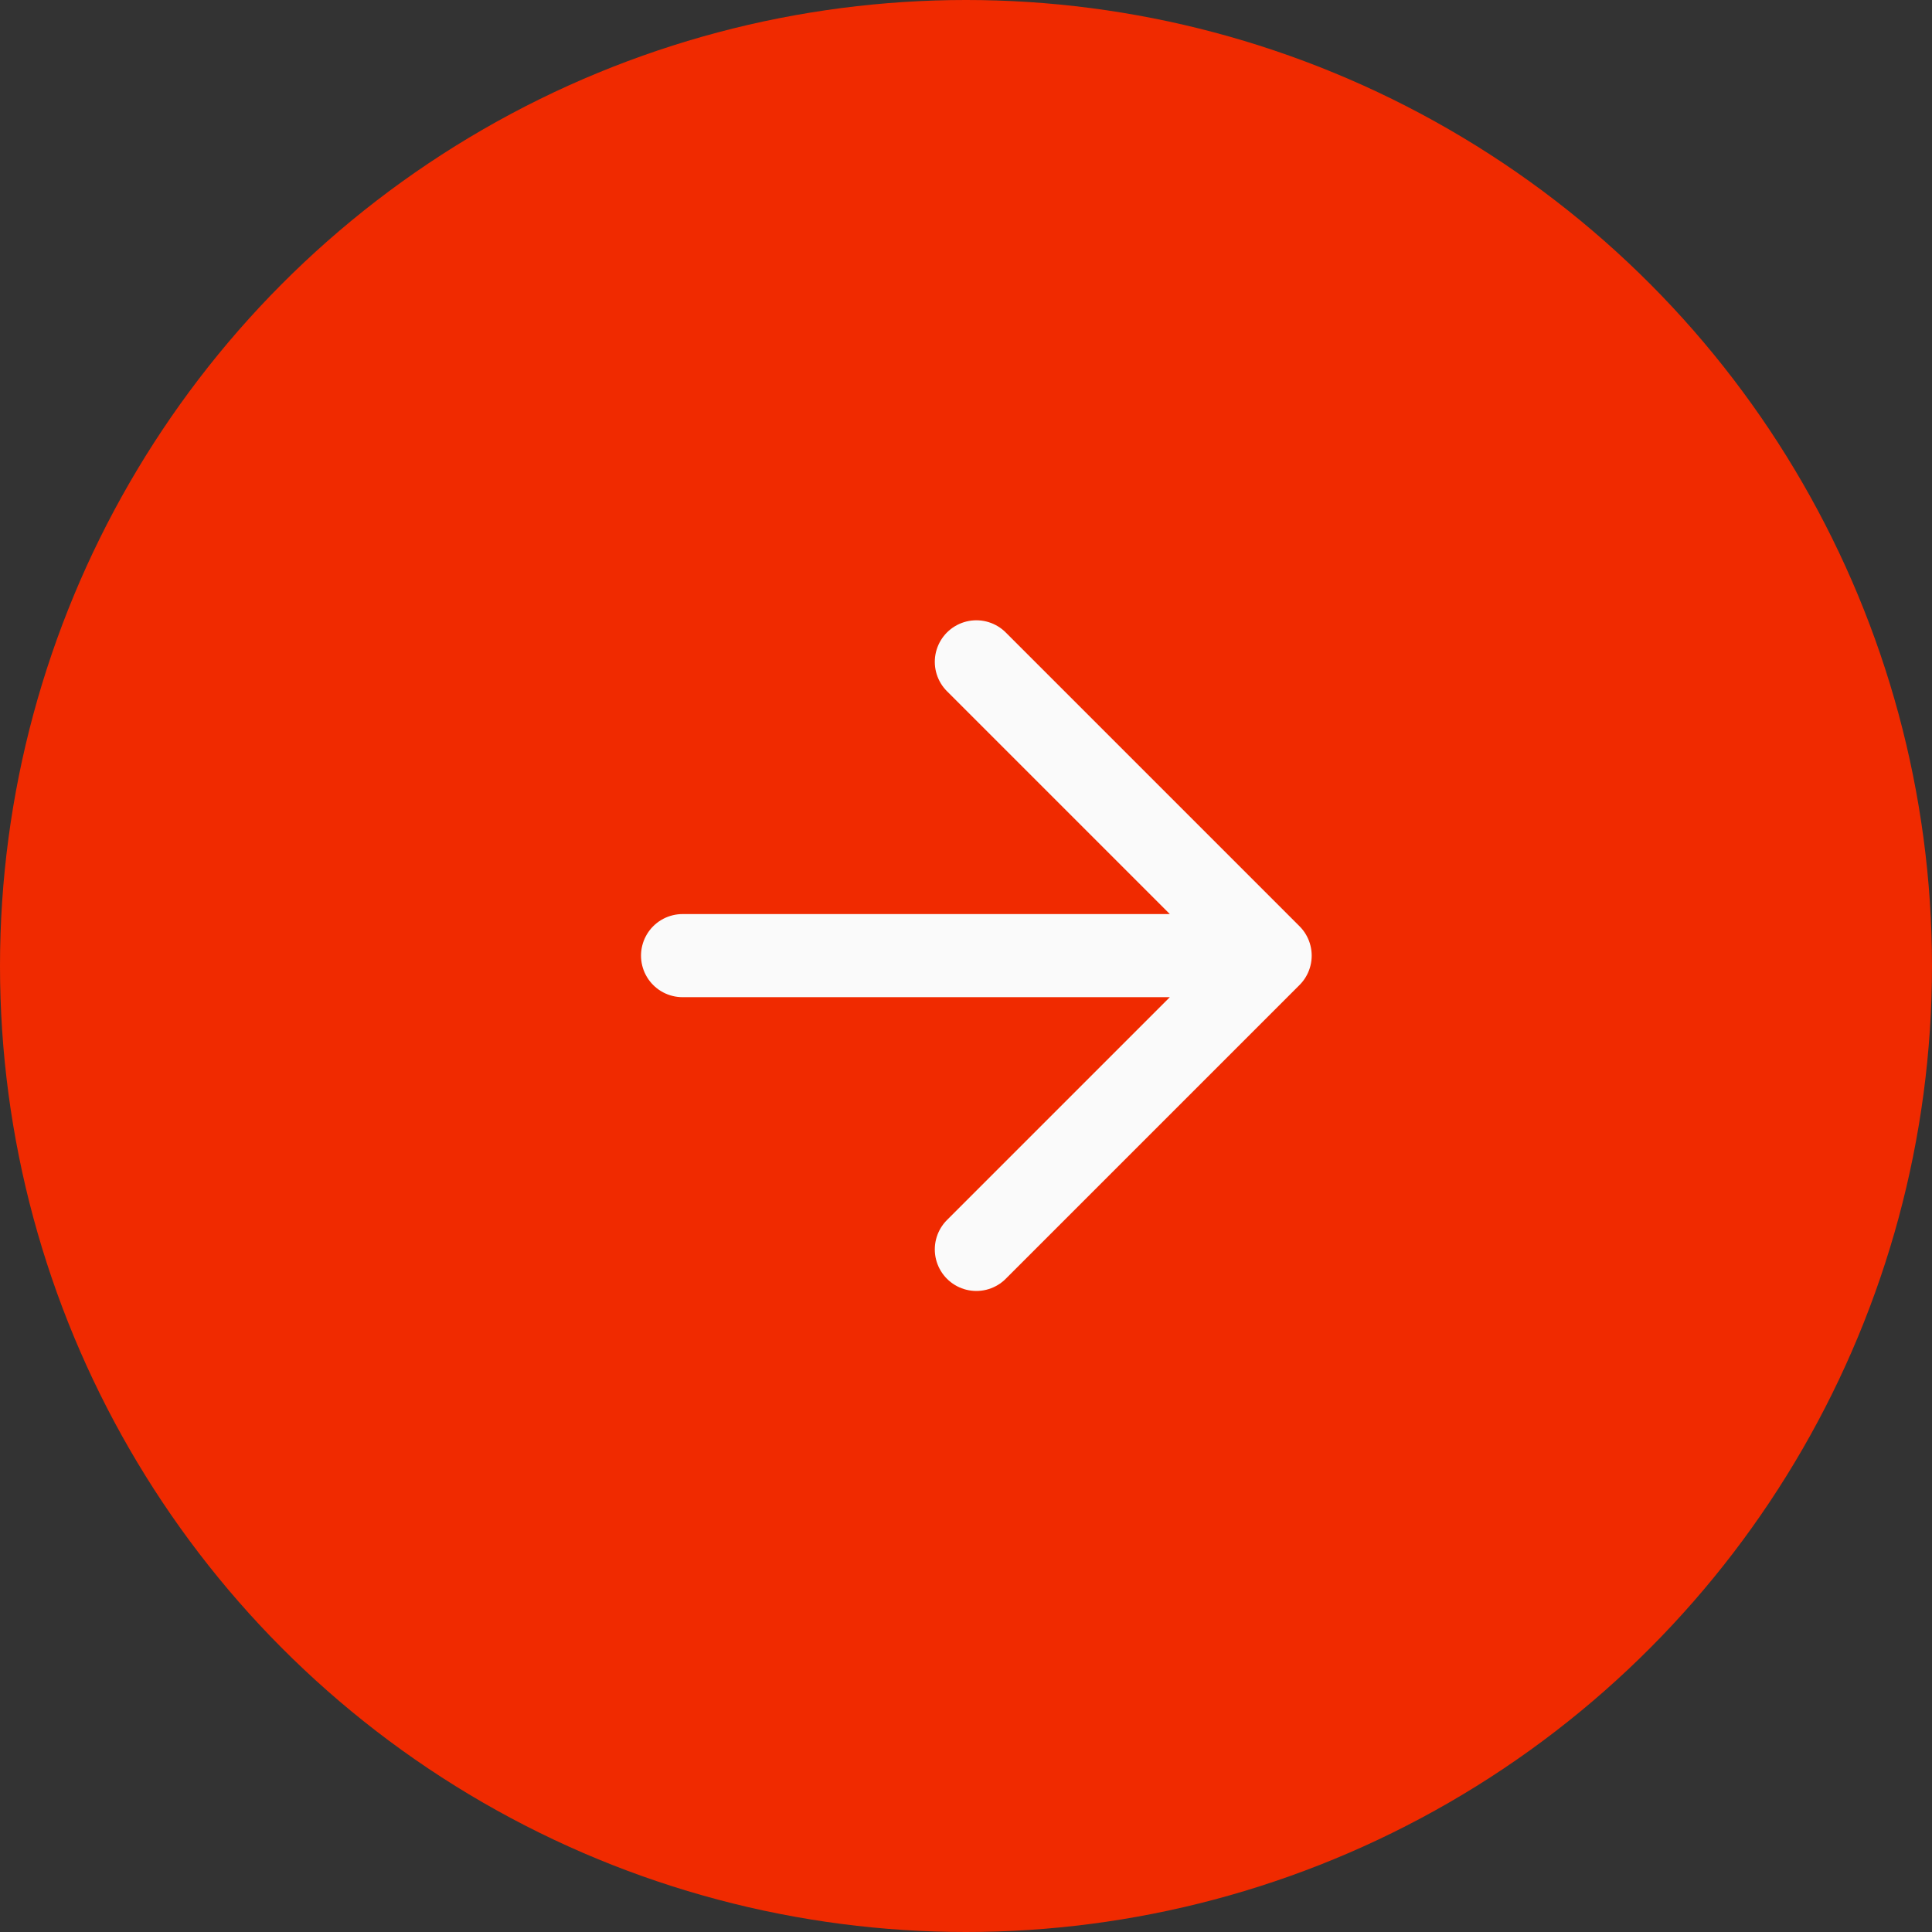
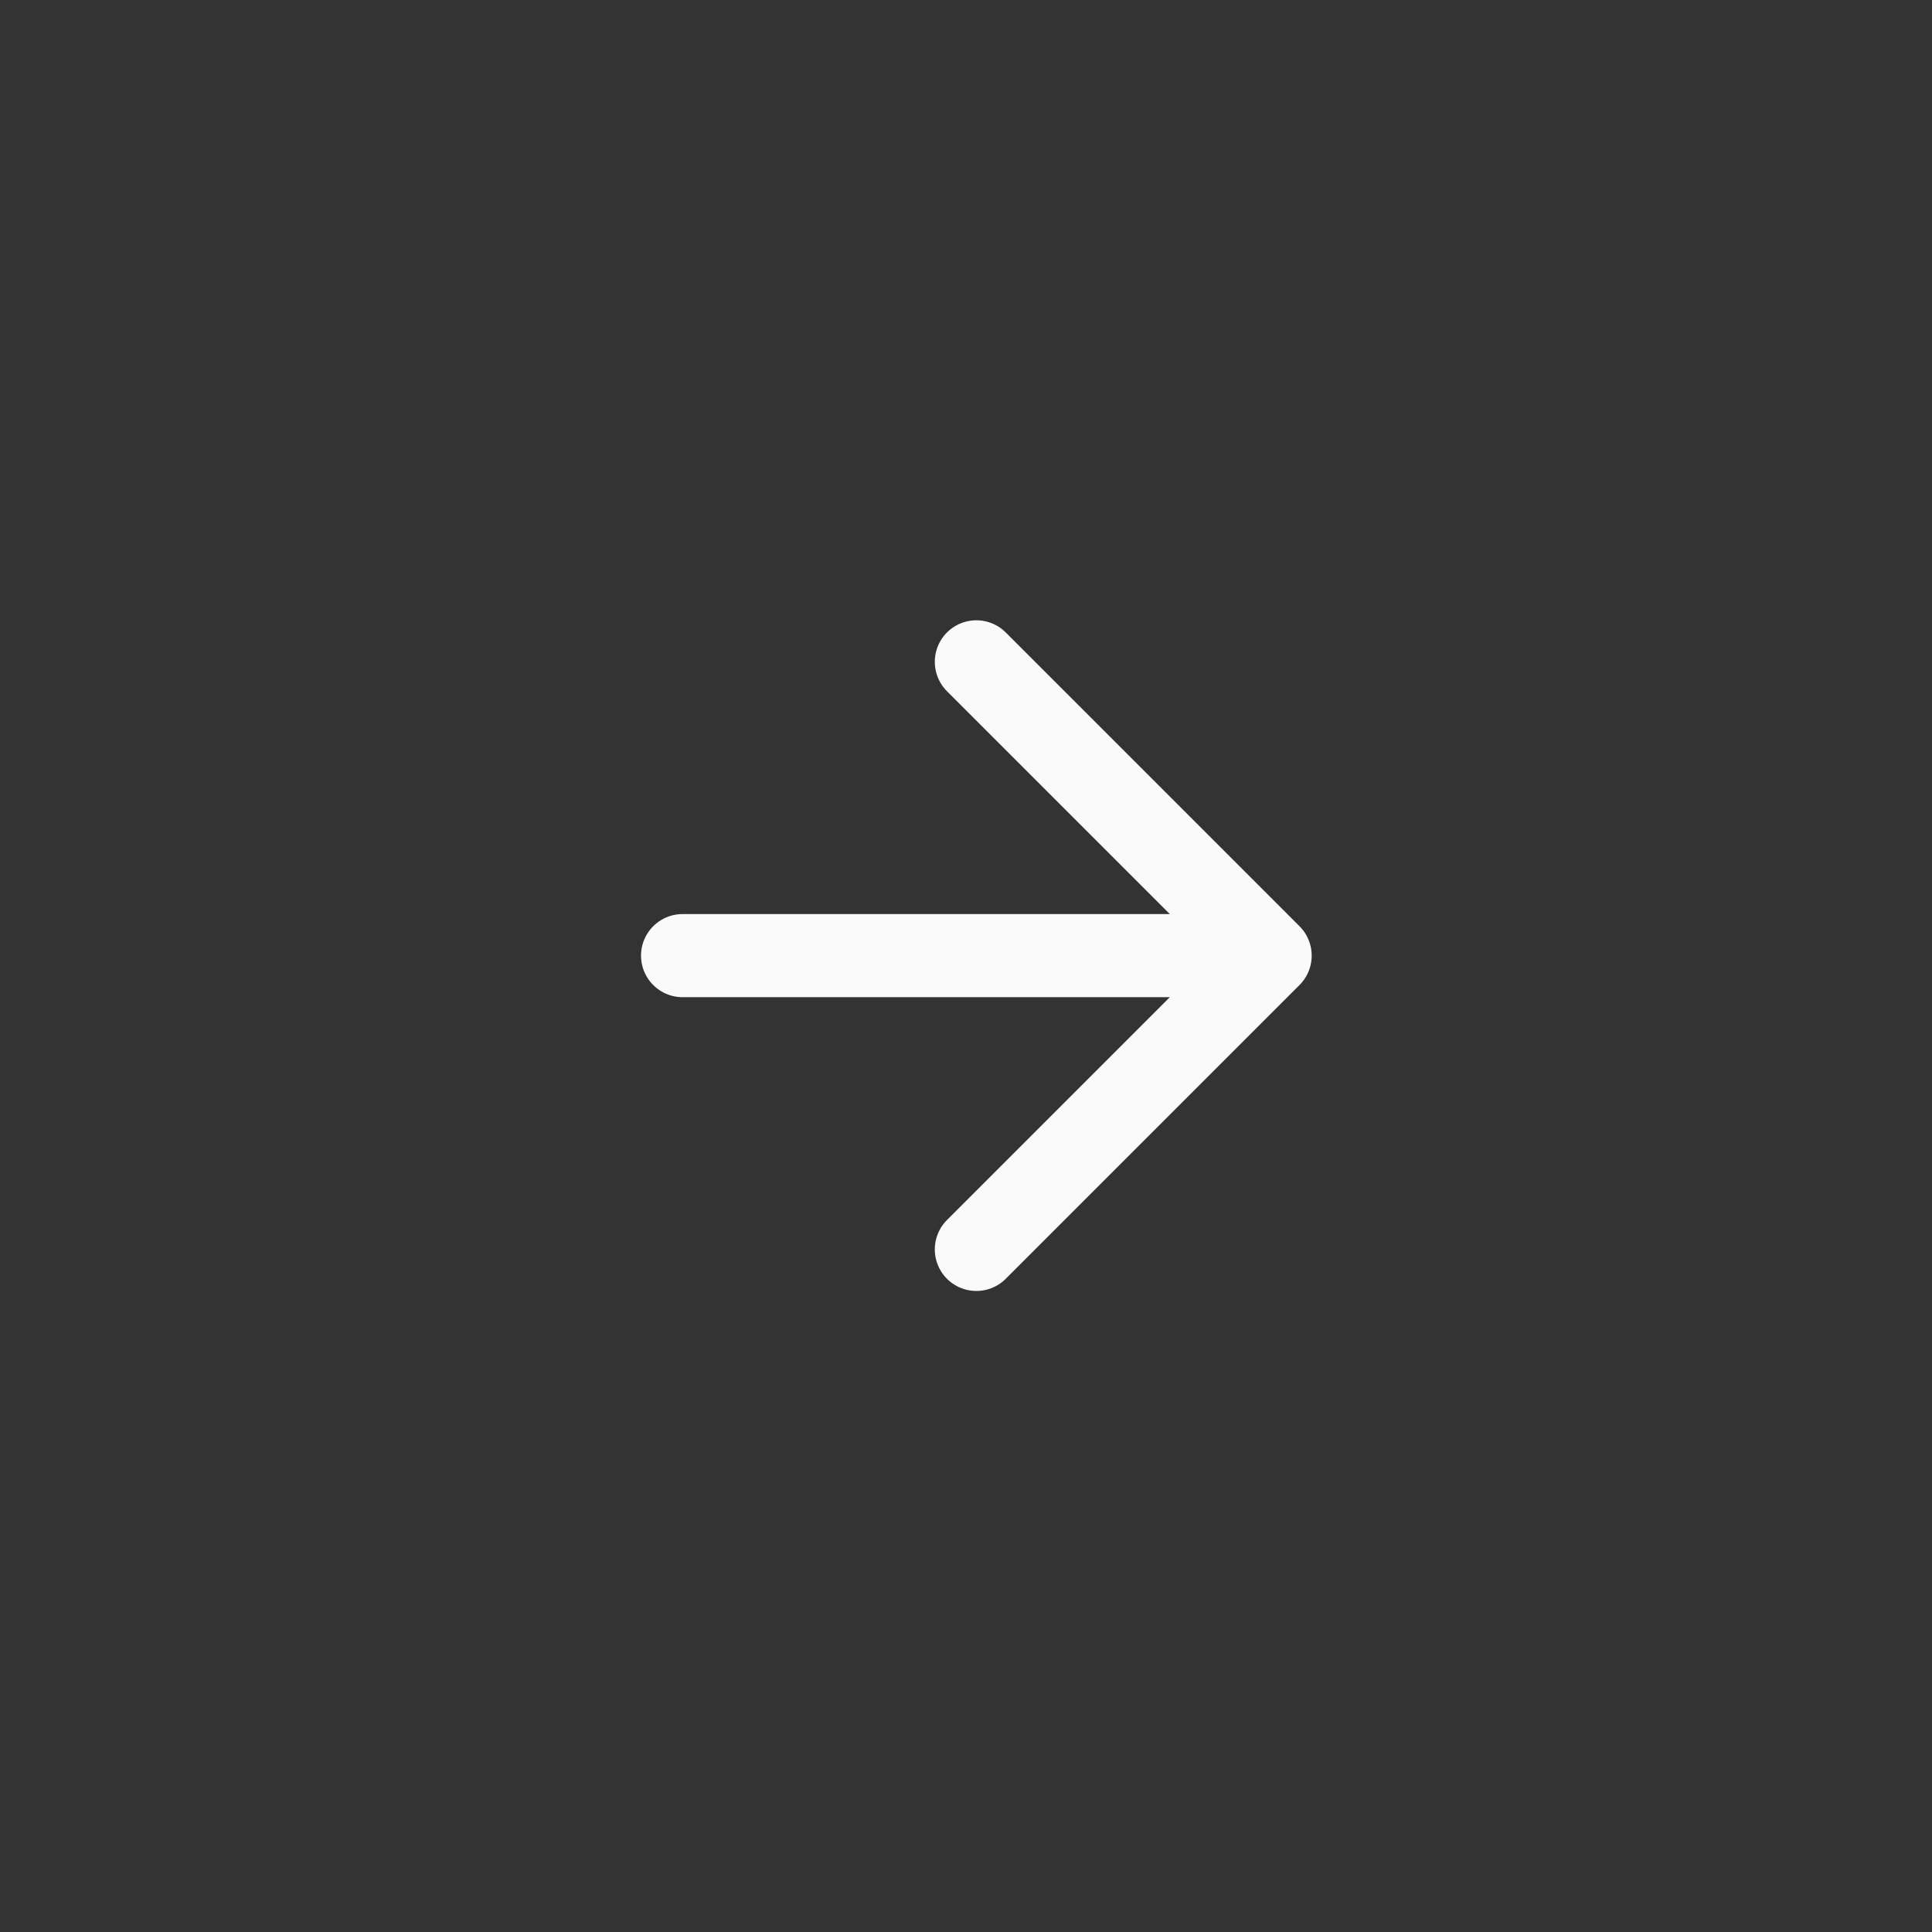
<svg xmlns="http://www.w3.org/2000/svg" width="62px" height="62px" viewBox="0 0 62 62" version="1.1">
  <rect x="0" y="0" width="62" height="62" fill="#333333" stroke="none" />
  <title>icon-arrow-right-boxed</title>
  <g id="Symbols" stroke="none" stroke-width="1" fill="none" fill-rule="evenodd">
    <g id="icon-arrow-right-boxed" transform="translate(31, 31) scale(-1, 1) translate(-31, -31)">
-       <circle id="Oval" fill="#F02A00" cx="31" cy="31" r="31" />
      <g id="Group" transform="translate(30.667, 30.667) scale(1, -1) rotate(135) translate(-30.667, -30.667)translate(24, 24)" stroke="#FAFAFA" stroke-linecap="round" stroke-linejoin="round" stroke-width="2.667">
        <path d="M13.333,-2.14358508e-13 L13.333,13.333 M13.333,13.333 L-1.49202525e-13,13.333 M13.333,13.333 L3.19858723e-14,-3.40582886e-14" id="Shape" />
      </g>
    </g>
  </g>
</svg>